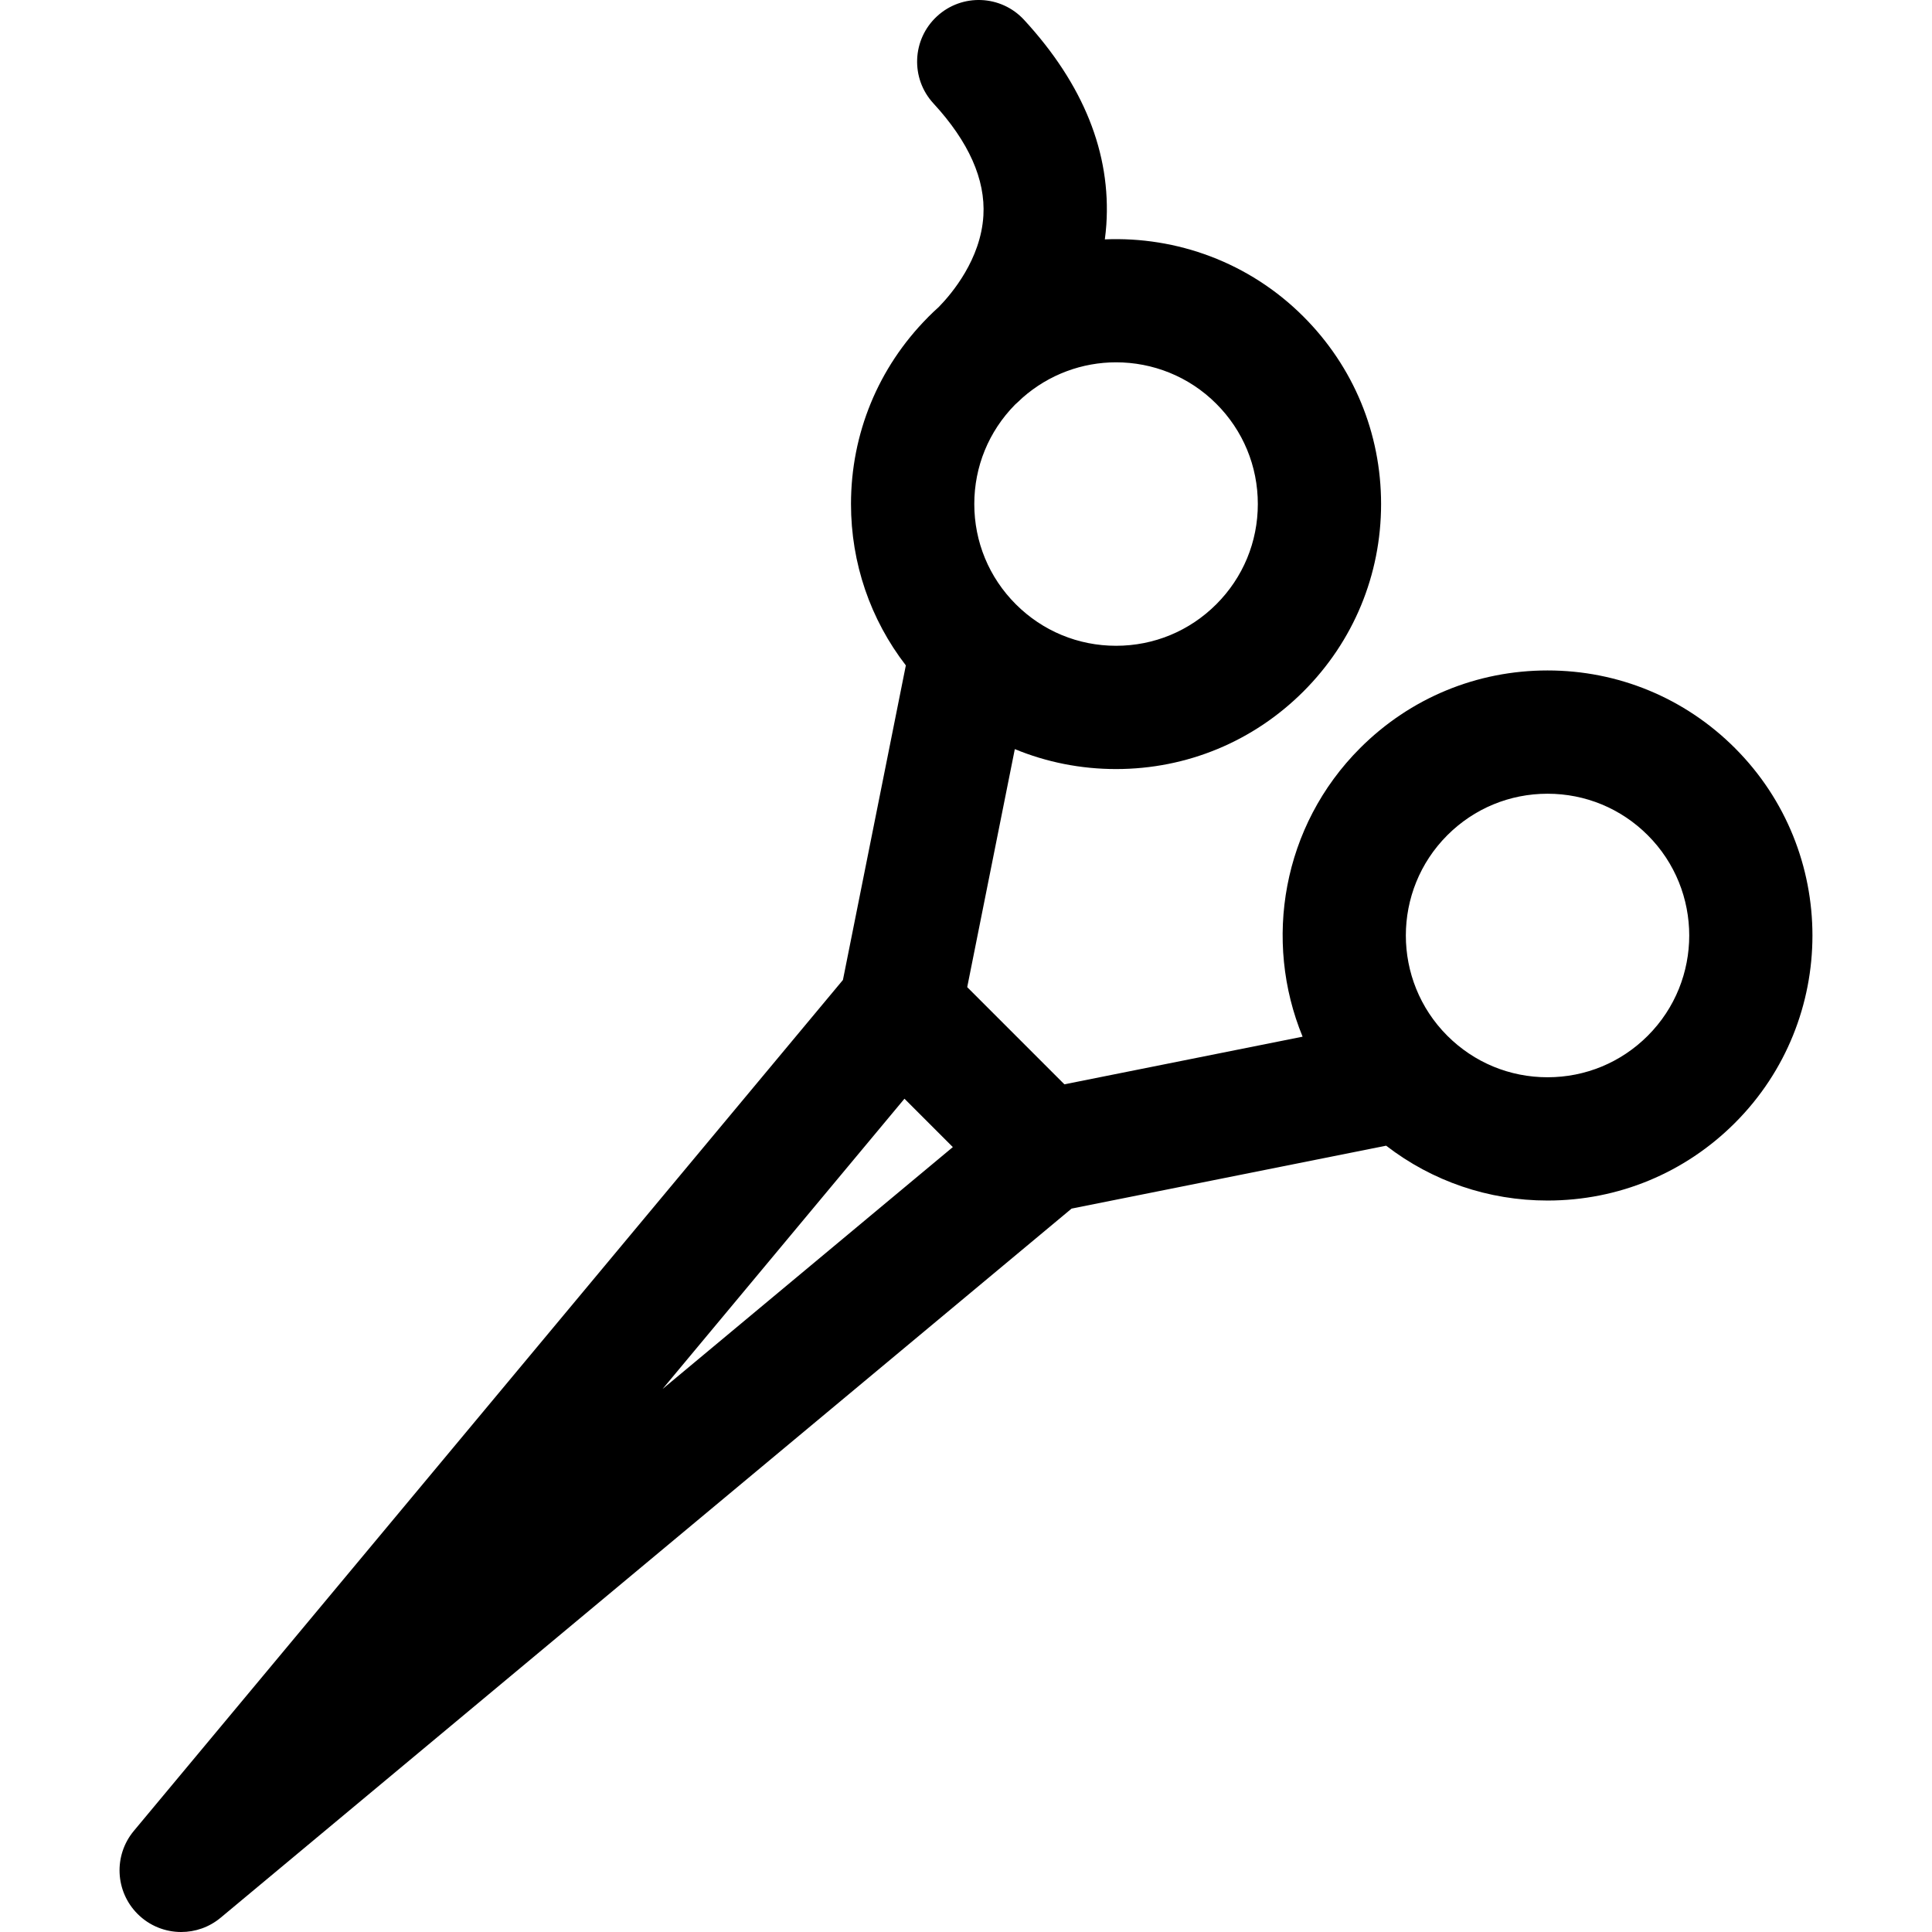
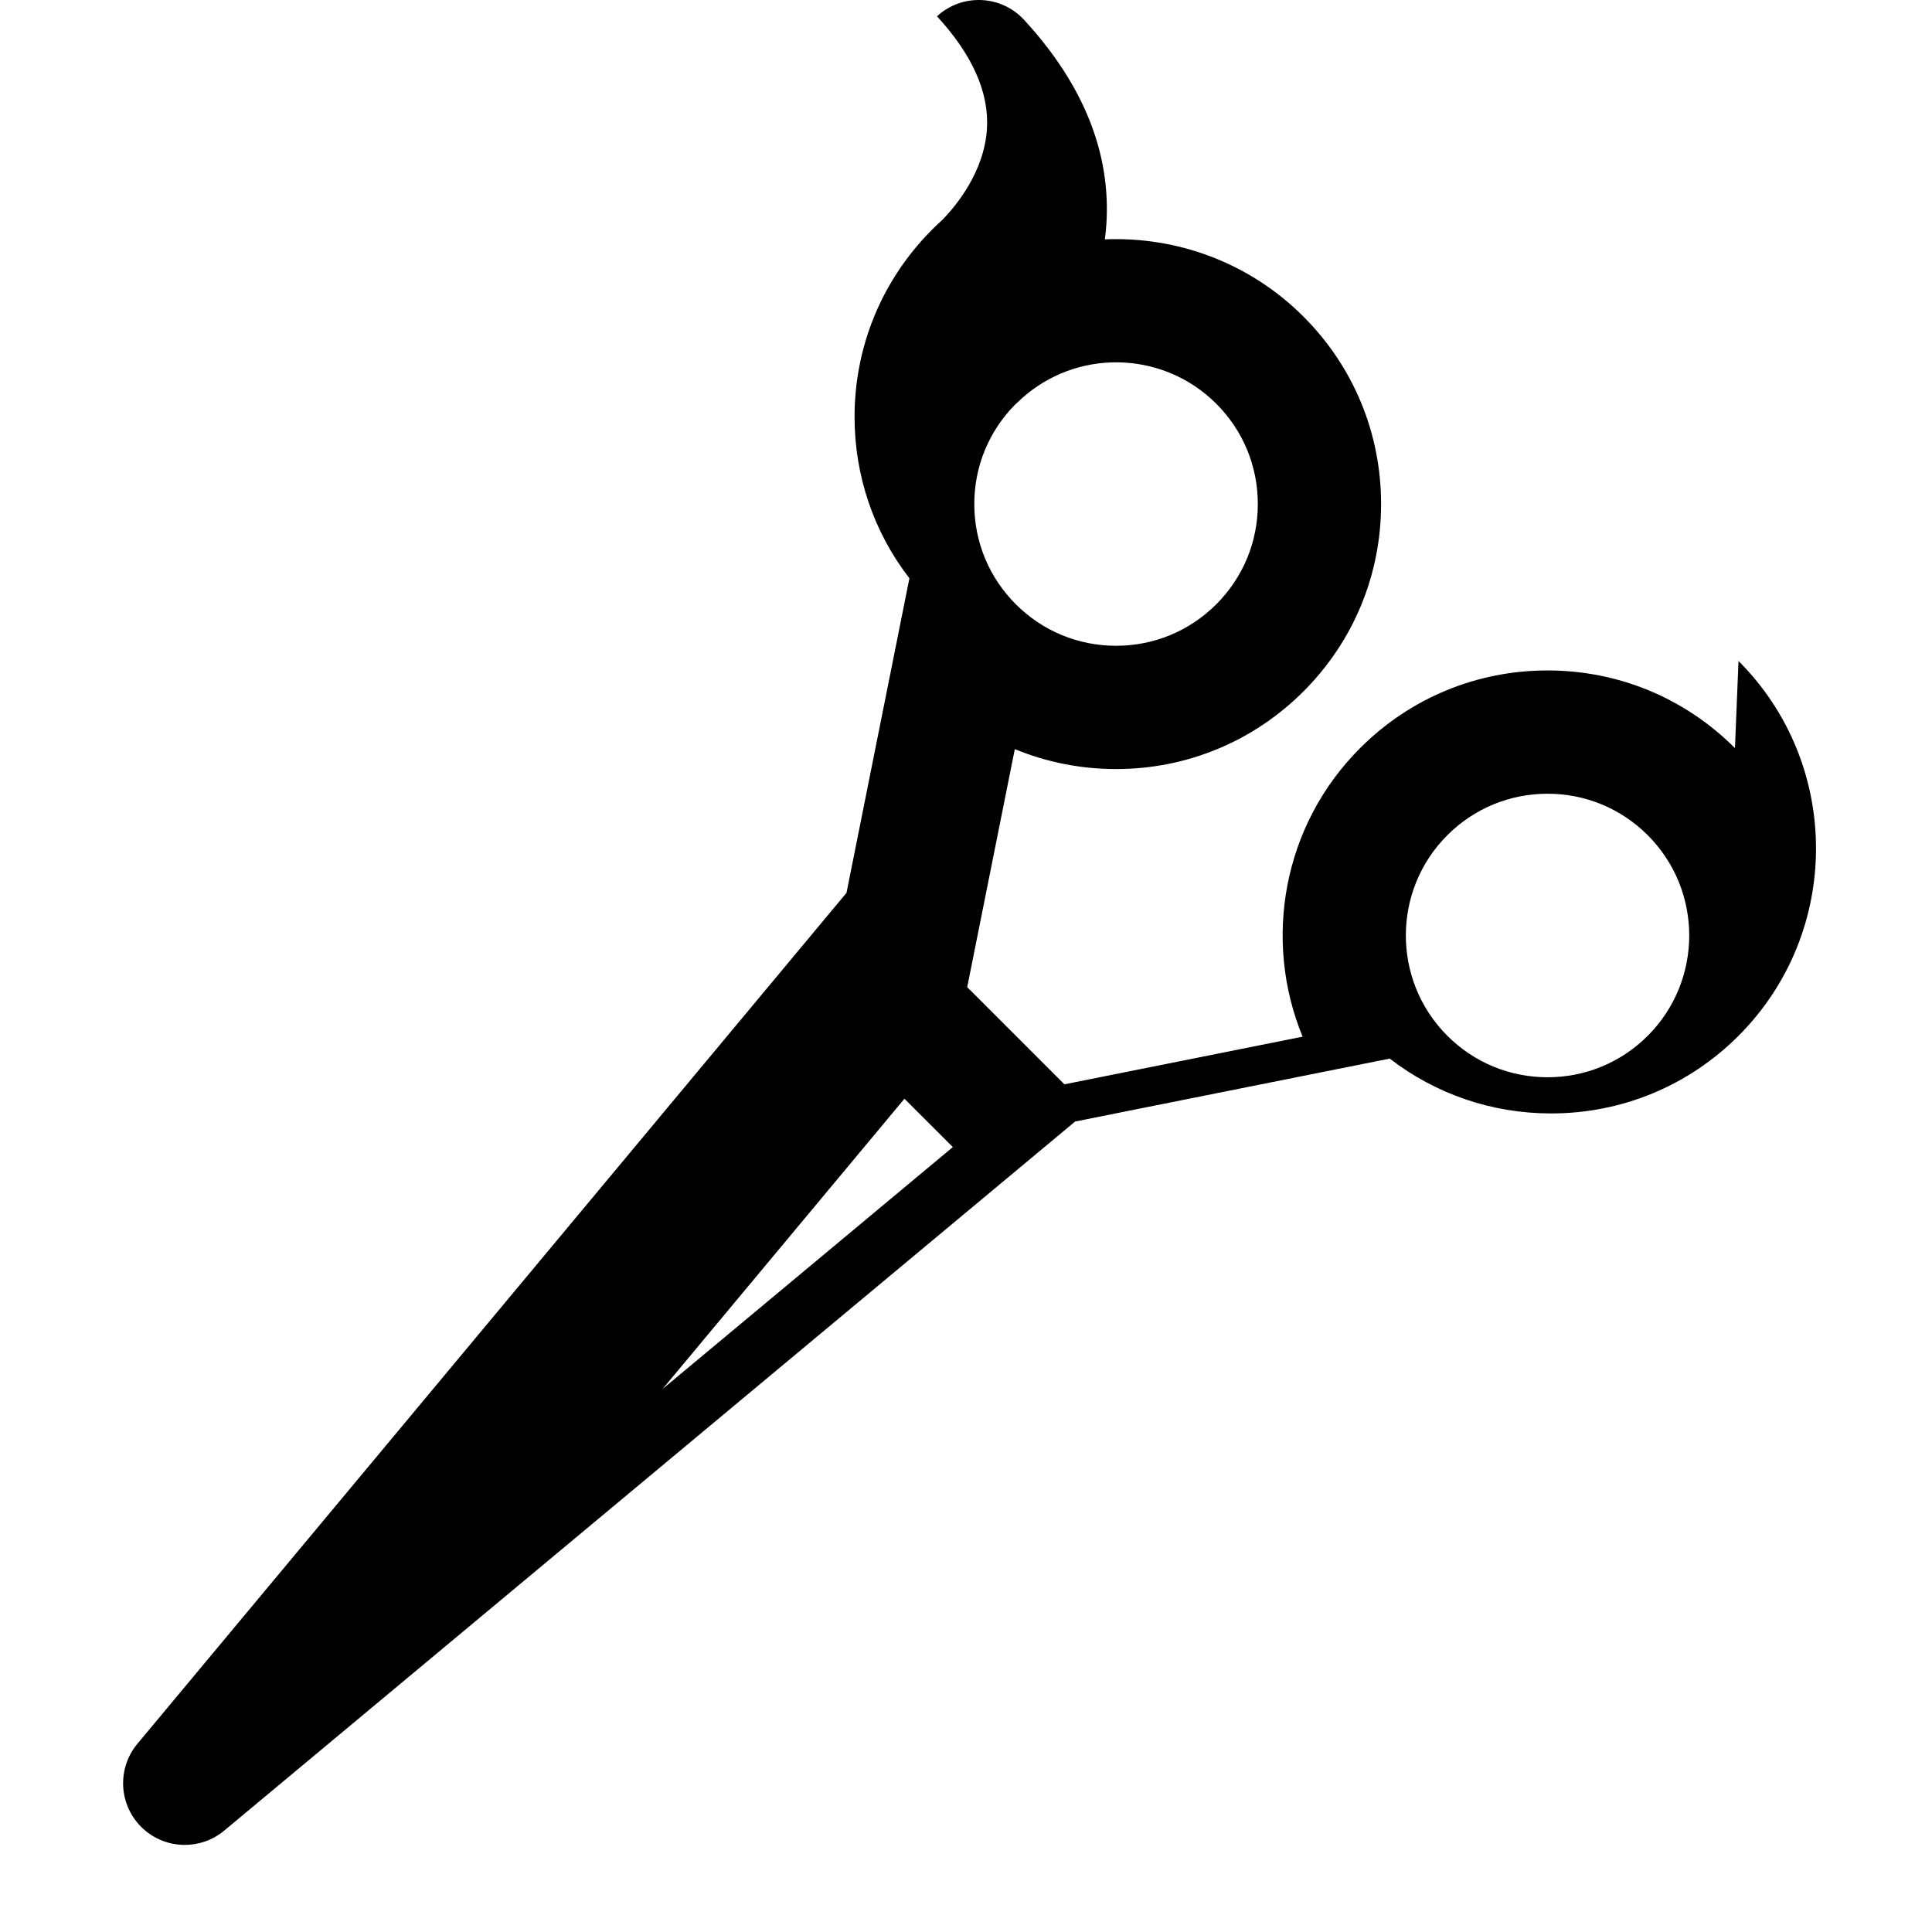
<svg xmlns="http://www.w3.org/2000/svg" fill="#000000" height="800px" width="800px" version="1.1" viewBox="0 0 297 297" enable-background="new 0 0 297 297">
-   <path d="m266.708,115c-7.696-7.696-17.927-11.934-28.811-11.934-10.883,0-21.115,4.239-28.81,11.934-11.973,11.973-14.917,29.605-8.842,44.366l-36.619,7.323-14.939-14.939 7.318-36.592c4.869,2.011 10.134,3.066 15.561,3.066 10.883,0 21.115-4.239 28.81-11.934s11.934-17.927 11.934-28.81c0-10.884-4.238-21.115-11.934-28.811-8.38-8.38-19.532-12.334-30.532-11.872 0.096-0.733 0.177-1.475 0.229-2.234 0.744-10.995-3.51-21.596-12.643-31.509-3.546-3.848-9.541-4.095-13.389-0.548s-4.094,9.541-0.548,13.389c5.427,5.89 8.012,11.694 7.682,17.251-0.398,6.71-4.849,11.985-6.848,14.035-0.533,0.48-1.058,0.975-1.571,1.488-0.021,0.021-0.041,0.044-0.062,0.065-0.03,0.03-0.058,0.061-0.088,0.092-7.598,7.678-11.784,17.842-11.784,28.653 0,9.093 2.969,17.726 8.431,24.81l-9.671,48.356-109.008,130.813c-3.137,3.765-2.886,9.301 0.579,12.767 1.841,1.841 4.268,2.775 6.702,2.775 2.147,0 4.3-0.726 6.064-2.196l130.812-109.01 48.357-9.671c7.084,5.462 15.717,8.431 24.81,8.431 10.884,0 21.115-4.238 28.811-11.934 15.884-15.885 15.884-41.734-0.001-57.62zm-79.73-52.929c4.117,4.116 6.384,9.589 6.384,15.41 0,5.821-2.267,11.293-6.383,15.409-0.001,0-0.001,0-0.001,0.001-4.116,4.116-9.588,6.383-15.409,6.383-5.821,0-11.294-2.267-15.411-6.384-4.116-4.116-6.383-9.588-6.383-15.409 0-5.752 2.221-11.159 6.245-15.258 0.296-0.262 0.682-0.614 1.14-1.058 4.107-3.63 9.25-5.467 14.409-5.467 5.579,0 11.162,2.124 15.409,6.373zm-85.119,151.448l37.181-44.617 7.436,7.436-44.617,37.181zm151.449-54.299c-4.116,4.117-9.589,6.384-15.41,6.384-5.821,0-11.293-2.267-15.409-6.384-8.497-8.497-8.497-22.322 0-30.82 4.116-4.116 9.588-6.383 15.409-6.383 5.821,0 11.294,2.267 15.41,6.383 8.496,8.498 8.496,22.323 0,30.82z" />
+   <path d="m266.708,115c-7.696-7.696-17.927-11.934-28.811-11.934-10.883,0-21.115,4.239-28.81,11.934-11.973,11.973-14.917,29.605-8.842,44.366l-36.619,7.323-14.939-14.939 7.318-36.592c4.869,2.011 10.134,3.066 15.561,3.066 10.883,0 21.115-4.239 28.81-11.934s11.934-17.927 11.934-28.81c0-10.884-4.238-21.115-11.934-28.811-8.38-8.38-19.532-12.334-30.532-11.872 0.096-0.733 0.177-1.475 0.229-2.234 0.744-10.995-3.51-21.596-12.643-31.509-3.546-3.848-9.541-4.095-13.389-0.548c5.427,5.89 8.012,11.694 7.682,17.251-0.398,6.71-4.849,11.985-6.848,14.035-0.533,0.48-1.058,0.975-1.571,1.488-0.021,0.021-0.041,0.044-0.062,0.065-0.03,0.03-0.058,0.061-0.088,0.092-7.598,7.678-11.784,17.842-11.784,28.653 0,9.093 2.969,17.726 8.431,24.81l-9.671,48.356-109.008,130.813c-3.137,3.765-2.886,9.301 0.579,12.767 1.841,1.841 4.268,2.775 6.702,2.775 2.147,0 4.3-0.726 6.064-2.196l130.812-109.01 48.357-9.671c7.084,5.462 15.717,8.431 24.81,8.431 10.884,0 21.115-4.238 28.811-11.934 15.884-15.885 15.884-41.734-0.001-57.62zm-79.73-52.929c4.117,4.116 6.384,9.589 6.384,15.41 0,5.821-2.267,11.293-6.383,15.409-0.001,0-0.001,0-0.001,0.001-4.116,4.116-9.588,6.383-15.409,6.383-5.821,0-11.294-2.267-15.411-6.384-4.116-4.116-6.383-9.588-6.383-15.409 0-5.752 2.221-11.159 6.245-15.258 0.296-0.262 0.682-0.614 1.14-1.058 4.107-3.63 9.25-5.467 14.409-5.467 5.579,0 11.162,2.124 15.409,6.373zm-85.119,151.448l37.181-44.617 7.436,7.436-44.617,37.181zm151.449-54.299c-4.116,4.117-9.589,6.384-15.41,6.384-5.821,0-11.293-2.267-15.409-6.384-8.497-8.497-8.497-22.322 0-30.82 4.116-4.116 9.588-6.383 15.409-6.383 5.821,0 11.294,2.267 15.41,6.383 8.496,8.498 8.496,22.323 0,30.82z" />
</svg>